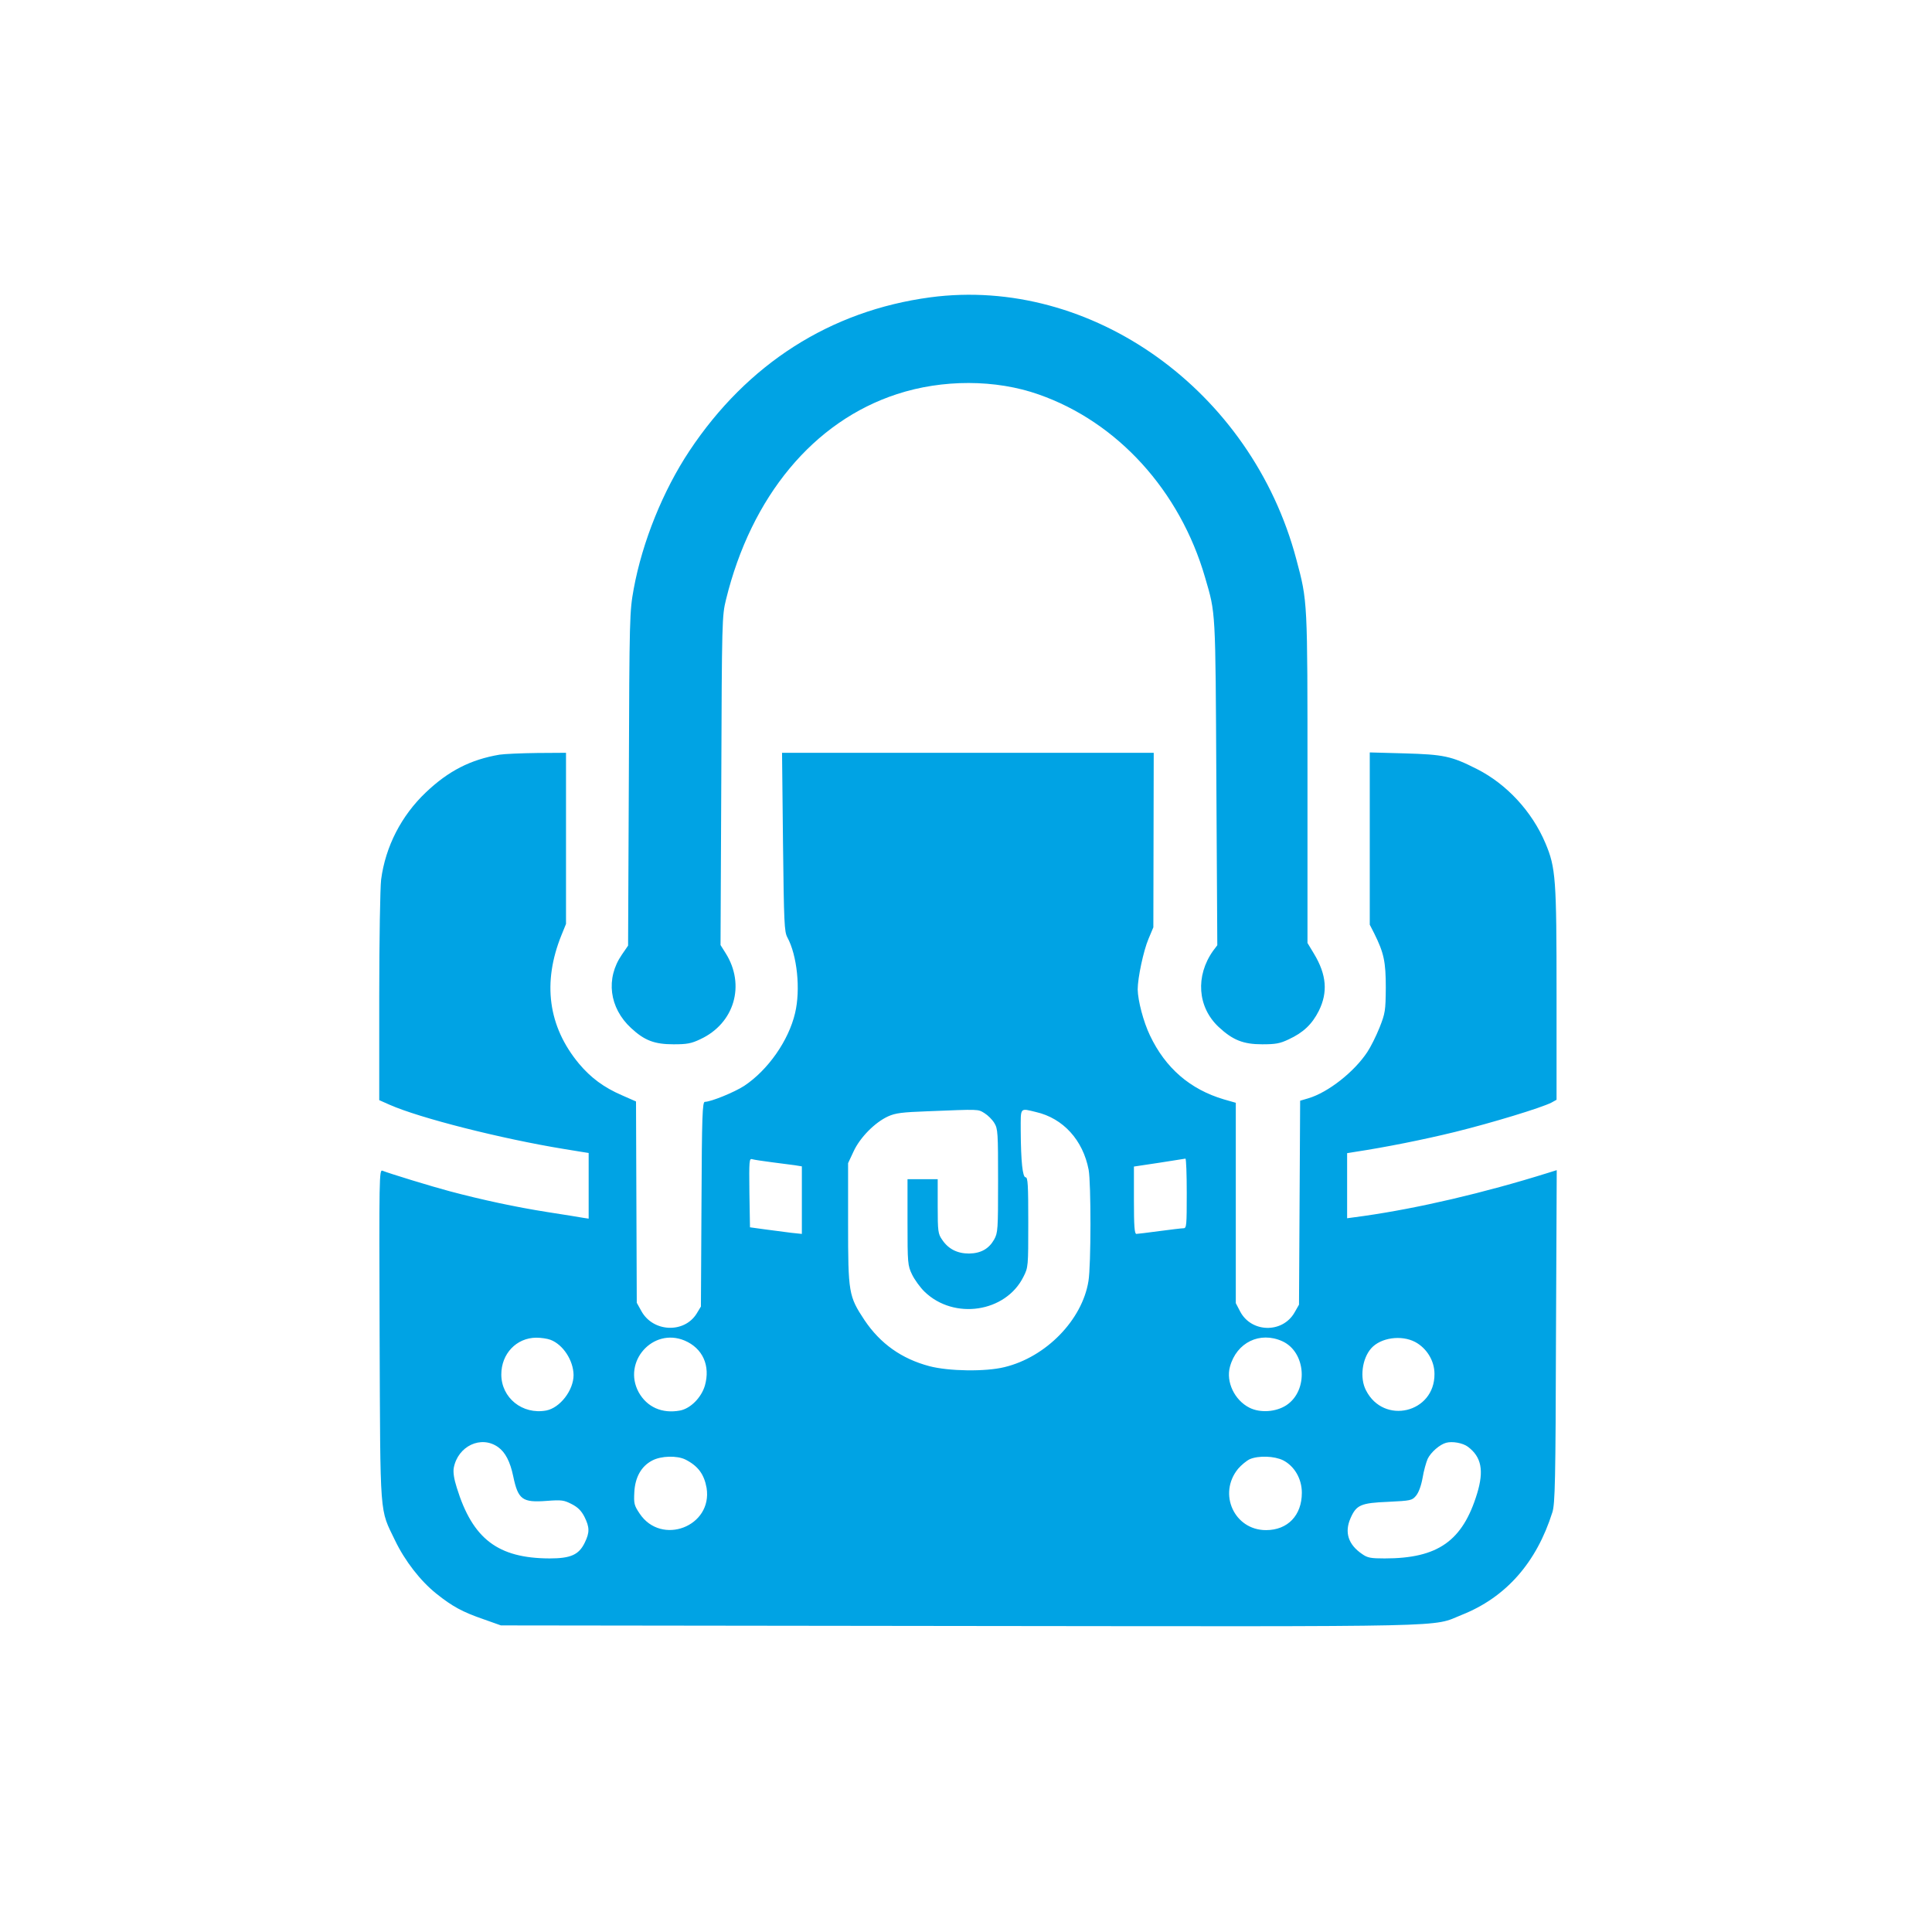
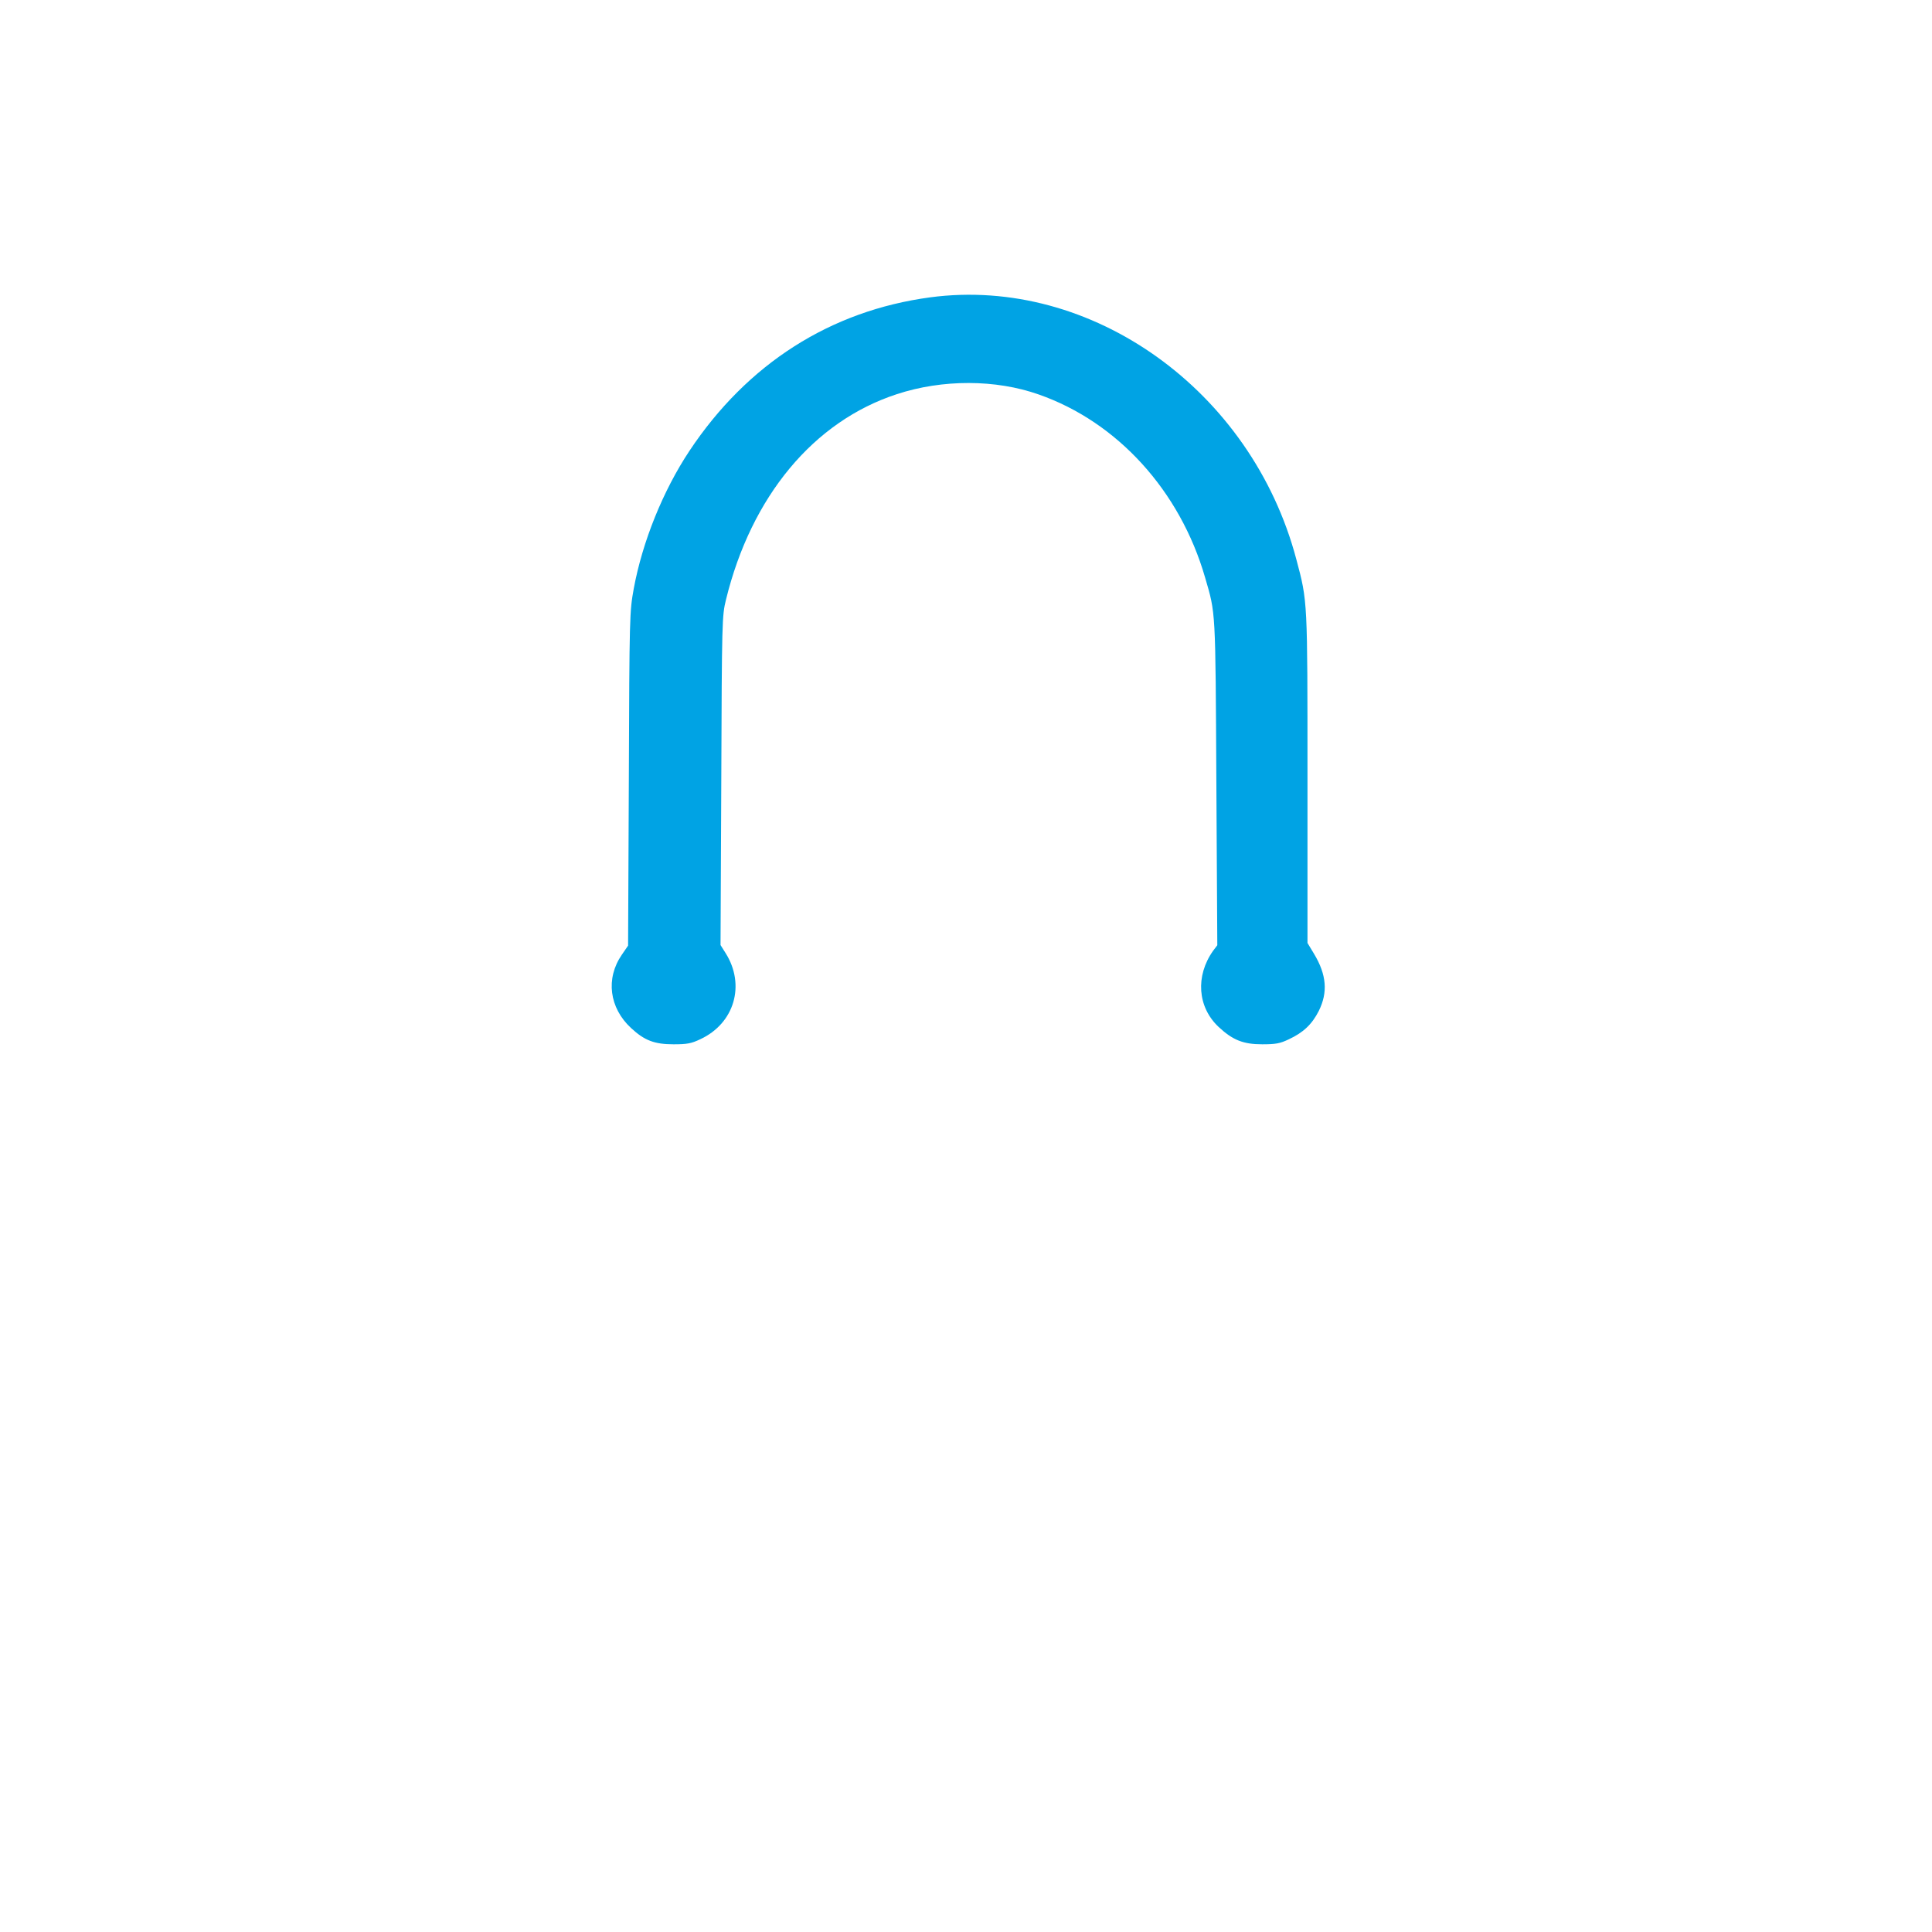
<svg xmlns="http://www.w3.org/2000/svg" version="1.0" width="1024pt" height="1024pt" viewBox="0 0 1024 1024" preserveAspectRatio="xMidYMid meet">
  <g transform="translate(0,1024) scale(0.1,-0.1)" fill="#00a3e4" stroke="none">
    <path d="M4930 8664 c-529 -71 -969 -352 -1276 -814 -140 -211 -249 -481 -295 -730 -22 -123 -23 -139 -26 -1008 l-4 -884 -33 -48 c-87 -126 -67 -282 49 -389 71 -66 124 -86 225 -86 71 0 94 4 142 27 181 84 240 288 134 456 l-27 43 4 872 c3 850 4 874 25 959 134 547 464 945 906 1089 241 79 523 79 752 -2 417 -146 748 -510 881 -969 57 -196 55 -159 60 -1087 l5 -863 -22 -29 c-95 -134 -83 -299 29 -404 75 -70 131 -92 231 -92 71 0 94 4 140 26 78 36 124 80 160 151 49 99 41 192 -25 302 l-35 58 0 872 c0 949 1 936 -59 1161 -237 896 -1086 1503 -1941 1389z" />
-     <path d="M2647 6240 c-153 -26 -270 -86 -389 -199 -131 -124 -215 -288 -238 -463 -5 -40 -10 -320 -10 -621 l0 -548 54 -24 c160 -71 595 -181 926 -235 36 -6 80 -13 98 -16 l32 -5 0 -174 0 -174 -27 4 c-16 3 -102 17 -193 31 -165 26 -343 64 -516 110 -91 24 -323 95 -357 109 -17 7 -18 -31 -15 -871 4 -987 -1 -916 82 -1089 52 -108 134 -214 219 -282 85 -68 139 -97 249 -135 l93 -33 2430 -3 c2680 -3 2499 -7 2663 59 234 93 396 277 480 544 14 44 17 164 19 932 l4 881 -48 -15 c-339 -106 -687 -187 -975 -228 l-88 -12 0 173 0 172 43 7 c158 24 360 64 531 106 194 48 454 127 509 155 l27 15 0 558 c0 613 -4 672 -59 802 -71 168 -205 313 -363 393 -136 69 -176 77 -385 83 l-183 5 0 -456 0 -457 24 -47 c51 -103 61 -149 61 -287 -1 -122 -3 -135 -33 -211 -18 -45 -47 -103 -65 -130 -70 -106 -208 -214 -312 -245 l-44 -13 -3 -541 -3 -540 -24 -42 c-64 -111 -229 -107 -288 6 l-23 44 0 531 0 531 -63 18 c-179 53 -310 166 -392 339 -35 73 -64 185 -65 244 0 61 31 206 57 267 l26 62 1 462 1 463 -985 0 -985 0 5 -472 c5 -431 7 -476 23 -506 52 -95 71 -277 41 -402 -34 -145 -143 -301 -269 -385 -52 -34 -177 -85 -209 -85 -13 0 -16 -70 -18 -542 l-3 -543 -23 -38 c-66 -105 -230 -98 -292 13 l-25 45 -2 534 -2 533 -75 33 c-95 41 -165 93 -227 167 -164 197 -195 430 -93 682 l24 59 0 454 0 453 -152 -1 c-84 -1 -175 -5 -201 -9z m2571 -1900 c18 -11 41 -34 52 -52 19 -31 20 -51 20 -307 0 -259 -1 -275 -21 -311 -28 -49 -70 -73 -133 -74 -62 0 -110 24 -143 74 -21 30 -23 44 -23 176 l0 144 -80 0 -80 0 0 -227 c0 -219 1 -230 24 -278 13 -27 43 -69 67 -92 156 -150 429 -109 523 79 26 51 26 54 26 290 0 195 -2 238 -14 238 -16 0 -25 82 -26 248 0 125 -6 119 81 98 144 -33 249 -149 279 -306 13 -70 13 -507 -1 -590 -33 -206 -225 -403 -445 -456 -101 -25 -295 -22 -398 5 -147 39 -260 119 -344 244 -84 127 -87 144 -87 512 l0 320 29 62 c34 74 113 154 183 186 40 18 75 22 208 27 279 11 267 12 303 -10z m-1128 -260 c47 -6 102 -13 123 -16 l37 -6 0 -179 0 -179 -57 6 c-32 4 -94 12 -138 18 l-80 11 -3 183 c-2 172 -1 183 15 178 10 -3 56 -10 103 -16z m2200 -165 c0 -169 -1 -185 -17 -185 -10 0 -67 -7 -128 -15 -60 -8 -116 -15 -122 -15 -10 0 -13 42 -13 178 l0 179 133 20 c72 11 135 21 140 22 4 0 7 -82 7 -184z m-3373 -776 c67 -25 122 -109 123 -187 0 -81 -72 -174 -145 -188 -126 -23 -238 67 -238 191 0 110 80 194 185 195 26 0 59 -5 75 -11z m711 -4 c97 -41 138 -134 108 -239 -19 -64 -76 -121 -131 -132 -96 -18 -176 18 -220 97 -87 161 75 344 243 274z m3169 -4 c126 -58 139 -261 21 -339 -55 -36 -139 -42 -196 -13 -79 40 -125 137 -103 217 35 129 159 189 278 135z m704 -4 c61 -33 102 -99 102 -169 2 -207 -269 -272 -363 -87 -34 65 -21 168 28 223 50 56 159 72 233 33z m-4861 -557 c38 -27 64 -77 80 -154 26 -124 48 -141 178 -131 79 6 91 4 132 -17 33 -17 51 -35 68 -68 27 -55 28 -82 1 -137 -31 -64 -75 -83 -186 -83 -274 1 -408 103 -492 375 -15 47 -20 82 -16 105 22 116 145 174 235 110z m5140 2 c72 -54 86 -126 49 -248 -77 -252 -208 -344 -490 -344 -73 0 -91 3 -119 23 -74 50 -95 115 -62 190 31 71 55 81 200 87 119 6 126 7 147 32 14 17 27 51 35 95 6 37 19 83 27 101 17 35 64 76 98 85 33 9 88 -1 115 -21z m-4147 -68 c67 -34 99 -78 112 -150 33 -205 -240 -309 -355 -136 -29 43 -31 53 -28 113 4 79 37 138 95 168 47 25 132 27 176 5z m3168 -4 c60 -31 99 -98 99 -172 0 -120 -75 -198 -190 -198 -168 0 -256 193 -148 325 17 20 45 43 62 51 47 20 130 17 177 -6z" />
  </g>
</svg>